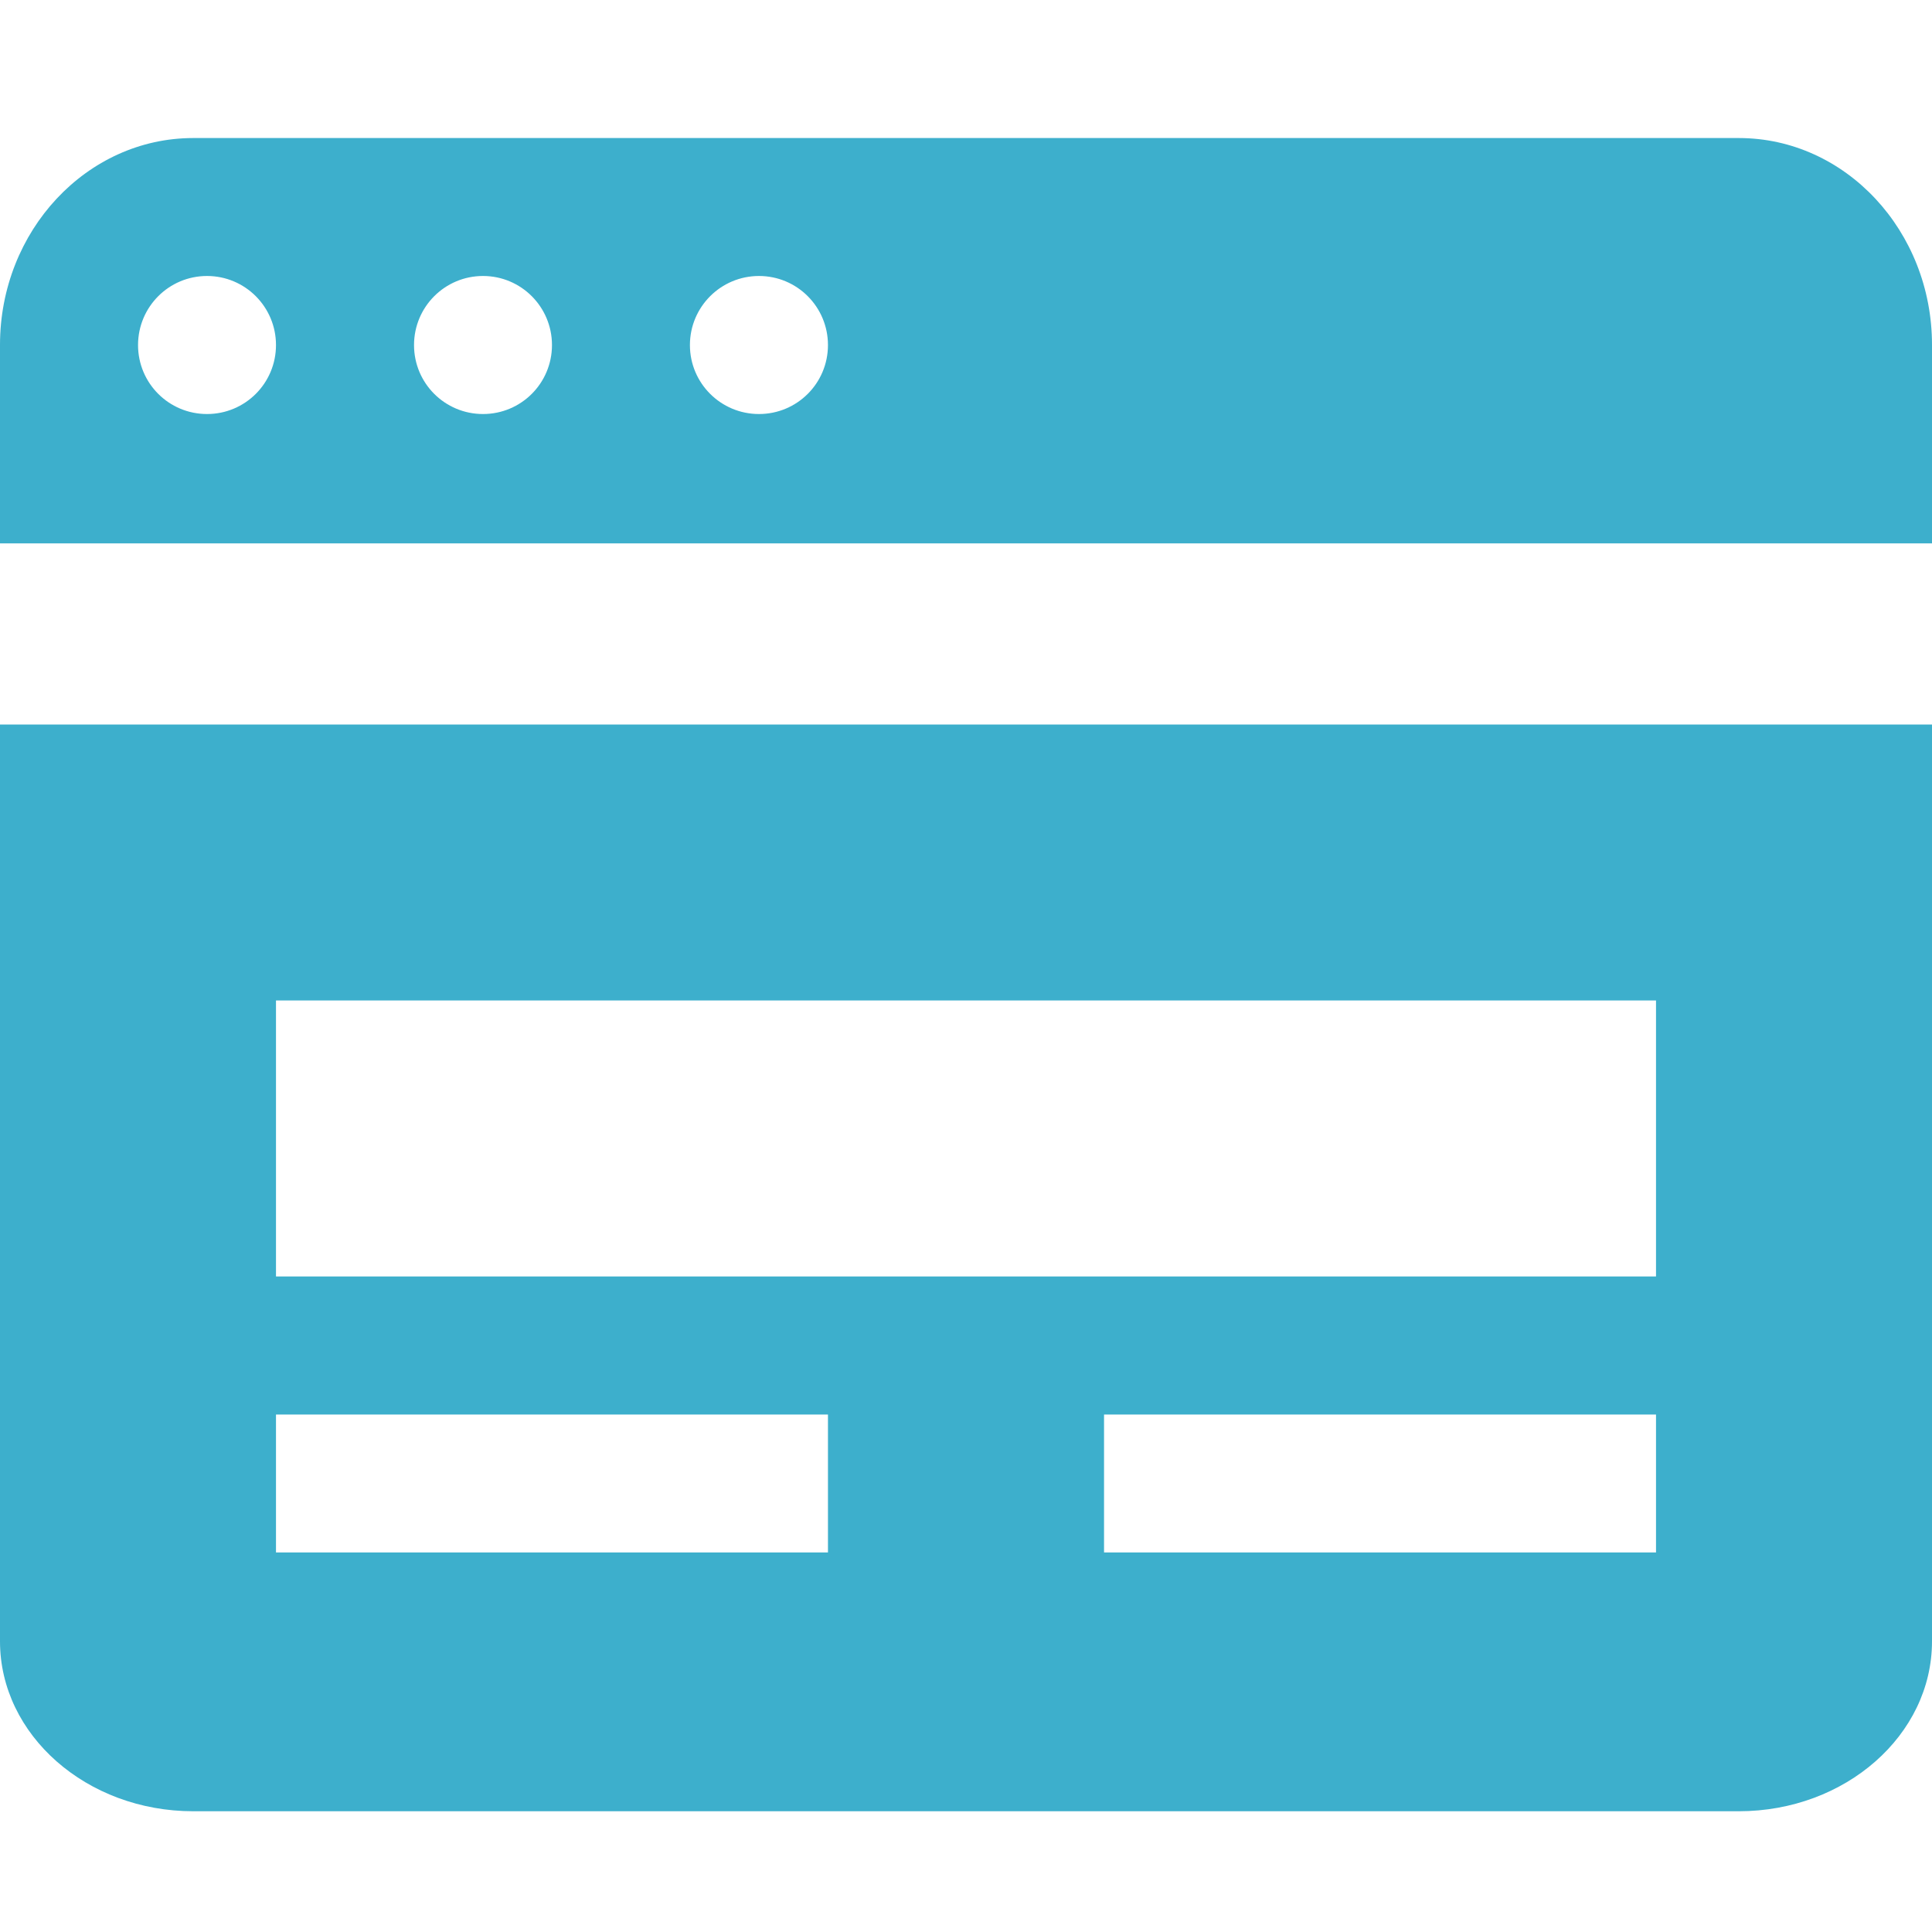
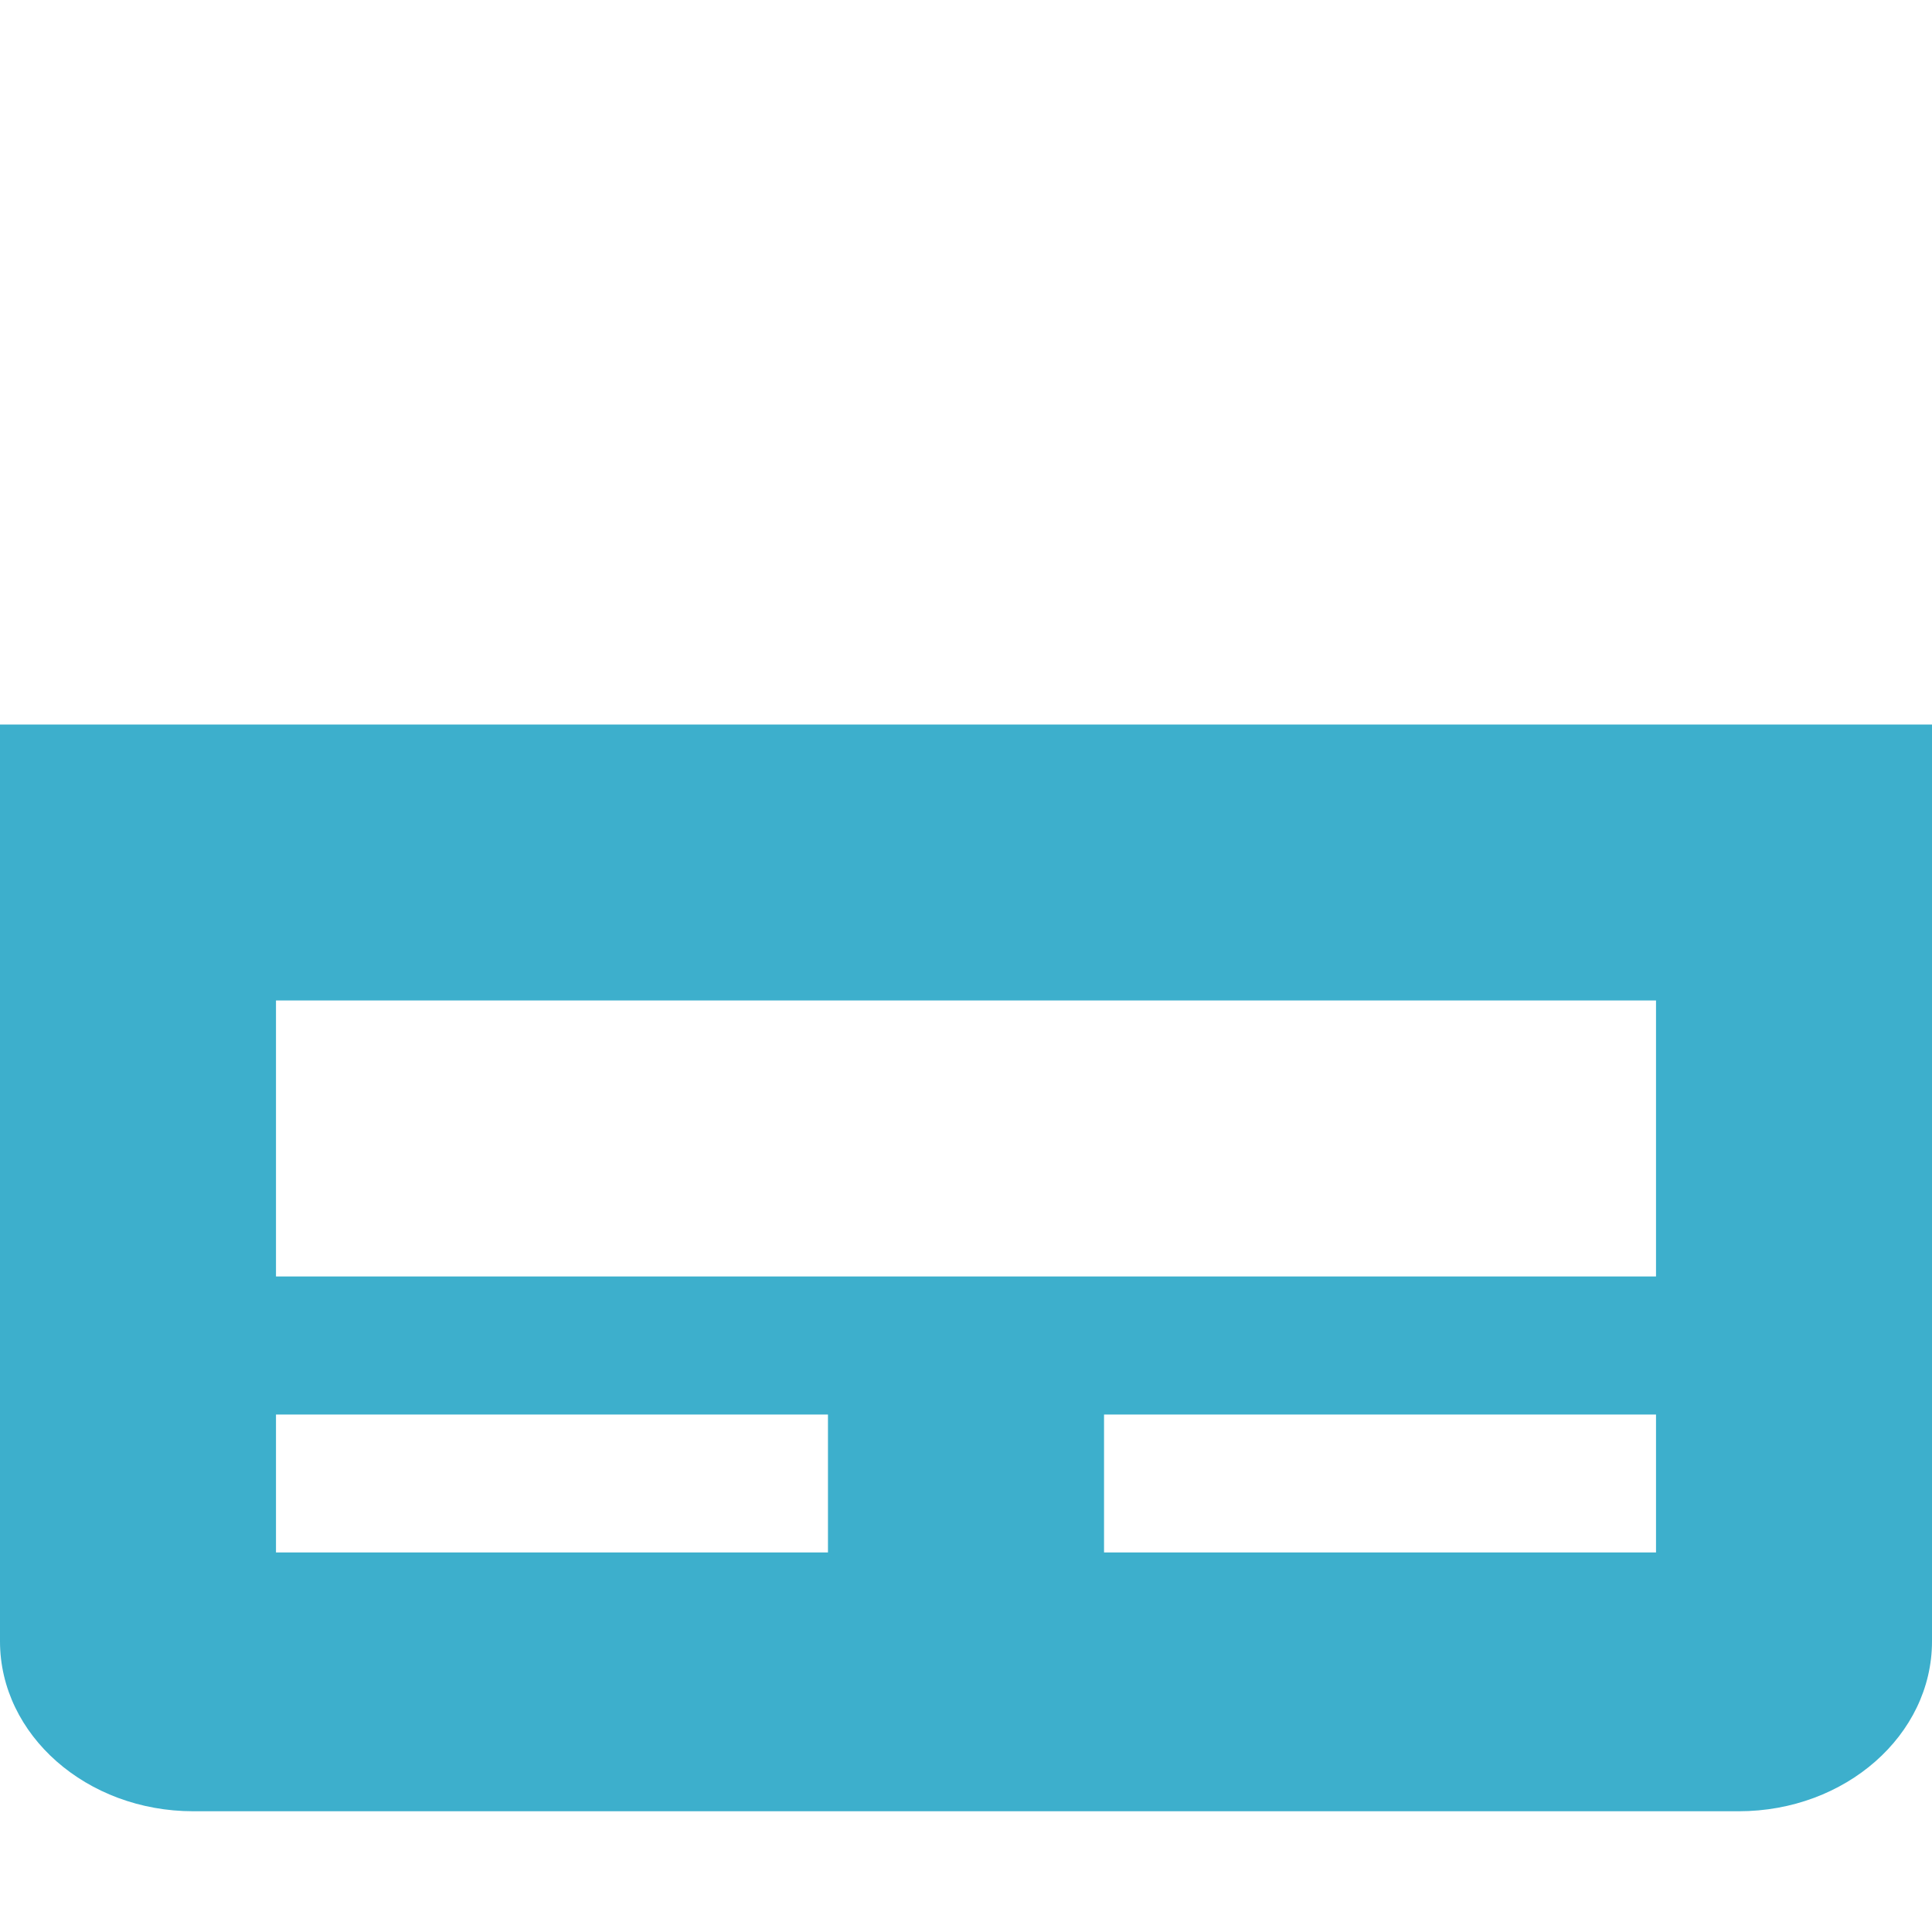
<svg xmlns="http://www.w3.org/2000/svg" width="20" height="20" viewBox="0 0 20 20" fill="none">
  <path fill-rule="evenodd" clip-rule="evenodd" d="M2 18.75C0.897 18.75 0 17.961 0 16.991V7.5H20V16.991C20 17.961 19.104 18.75 18 18.75H2ZM8.571 14.643H2.857V16.071H8.571V14.643ZM11.429 14.643H17.143V16.071H11.429V14.643ZM17.143 10.357H2.857V13.214H17.143V10.357Z" fill="#3DAFCC" />
-   <path fill-rule="evenodd" clip-rule="evenodd" d="M18 1.429C19.104 1.429 20 2.39 20 3.57V5.625H0V3.57C0 2.39 0.897 1.429 2 1.429H18ZM5 4.286C5.395 4.286 5.714 3.967 5.714 3.572C5.714 3.177 5.395 2.857 5 2.857C4.605 2.857 4.286 3.177 4.286 3.572C4.286 3.967 4.605 4.286 5 4.286ZM2.857 3.572C2.857 3.967 2.538 4.286 2.143 4.286C1.748 4.286 1.429 3.967 1.429 3.572C1.429 3.177 1.748 2.857 2.143 2.857C2.538 2.857 2.857 3.177 2.857 3.572ZM7.857 4.286C8.252 4.286 8.571 3.967 8.571 3.572C8.571 3.177 8.252 2.857 7.857 2.857C7.462 2.857 7.142 3.177 7.142 3.572C7.142 3.967 7.462 4.286 7.857 4.286Z" fill="#3DAFCC" />
</svg>